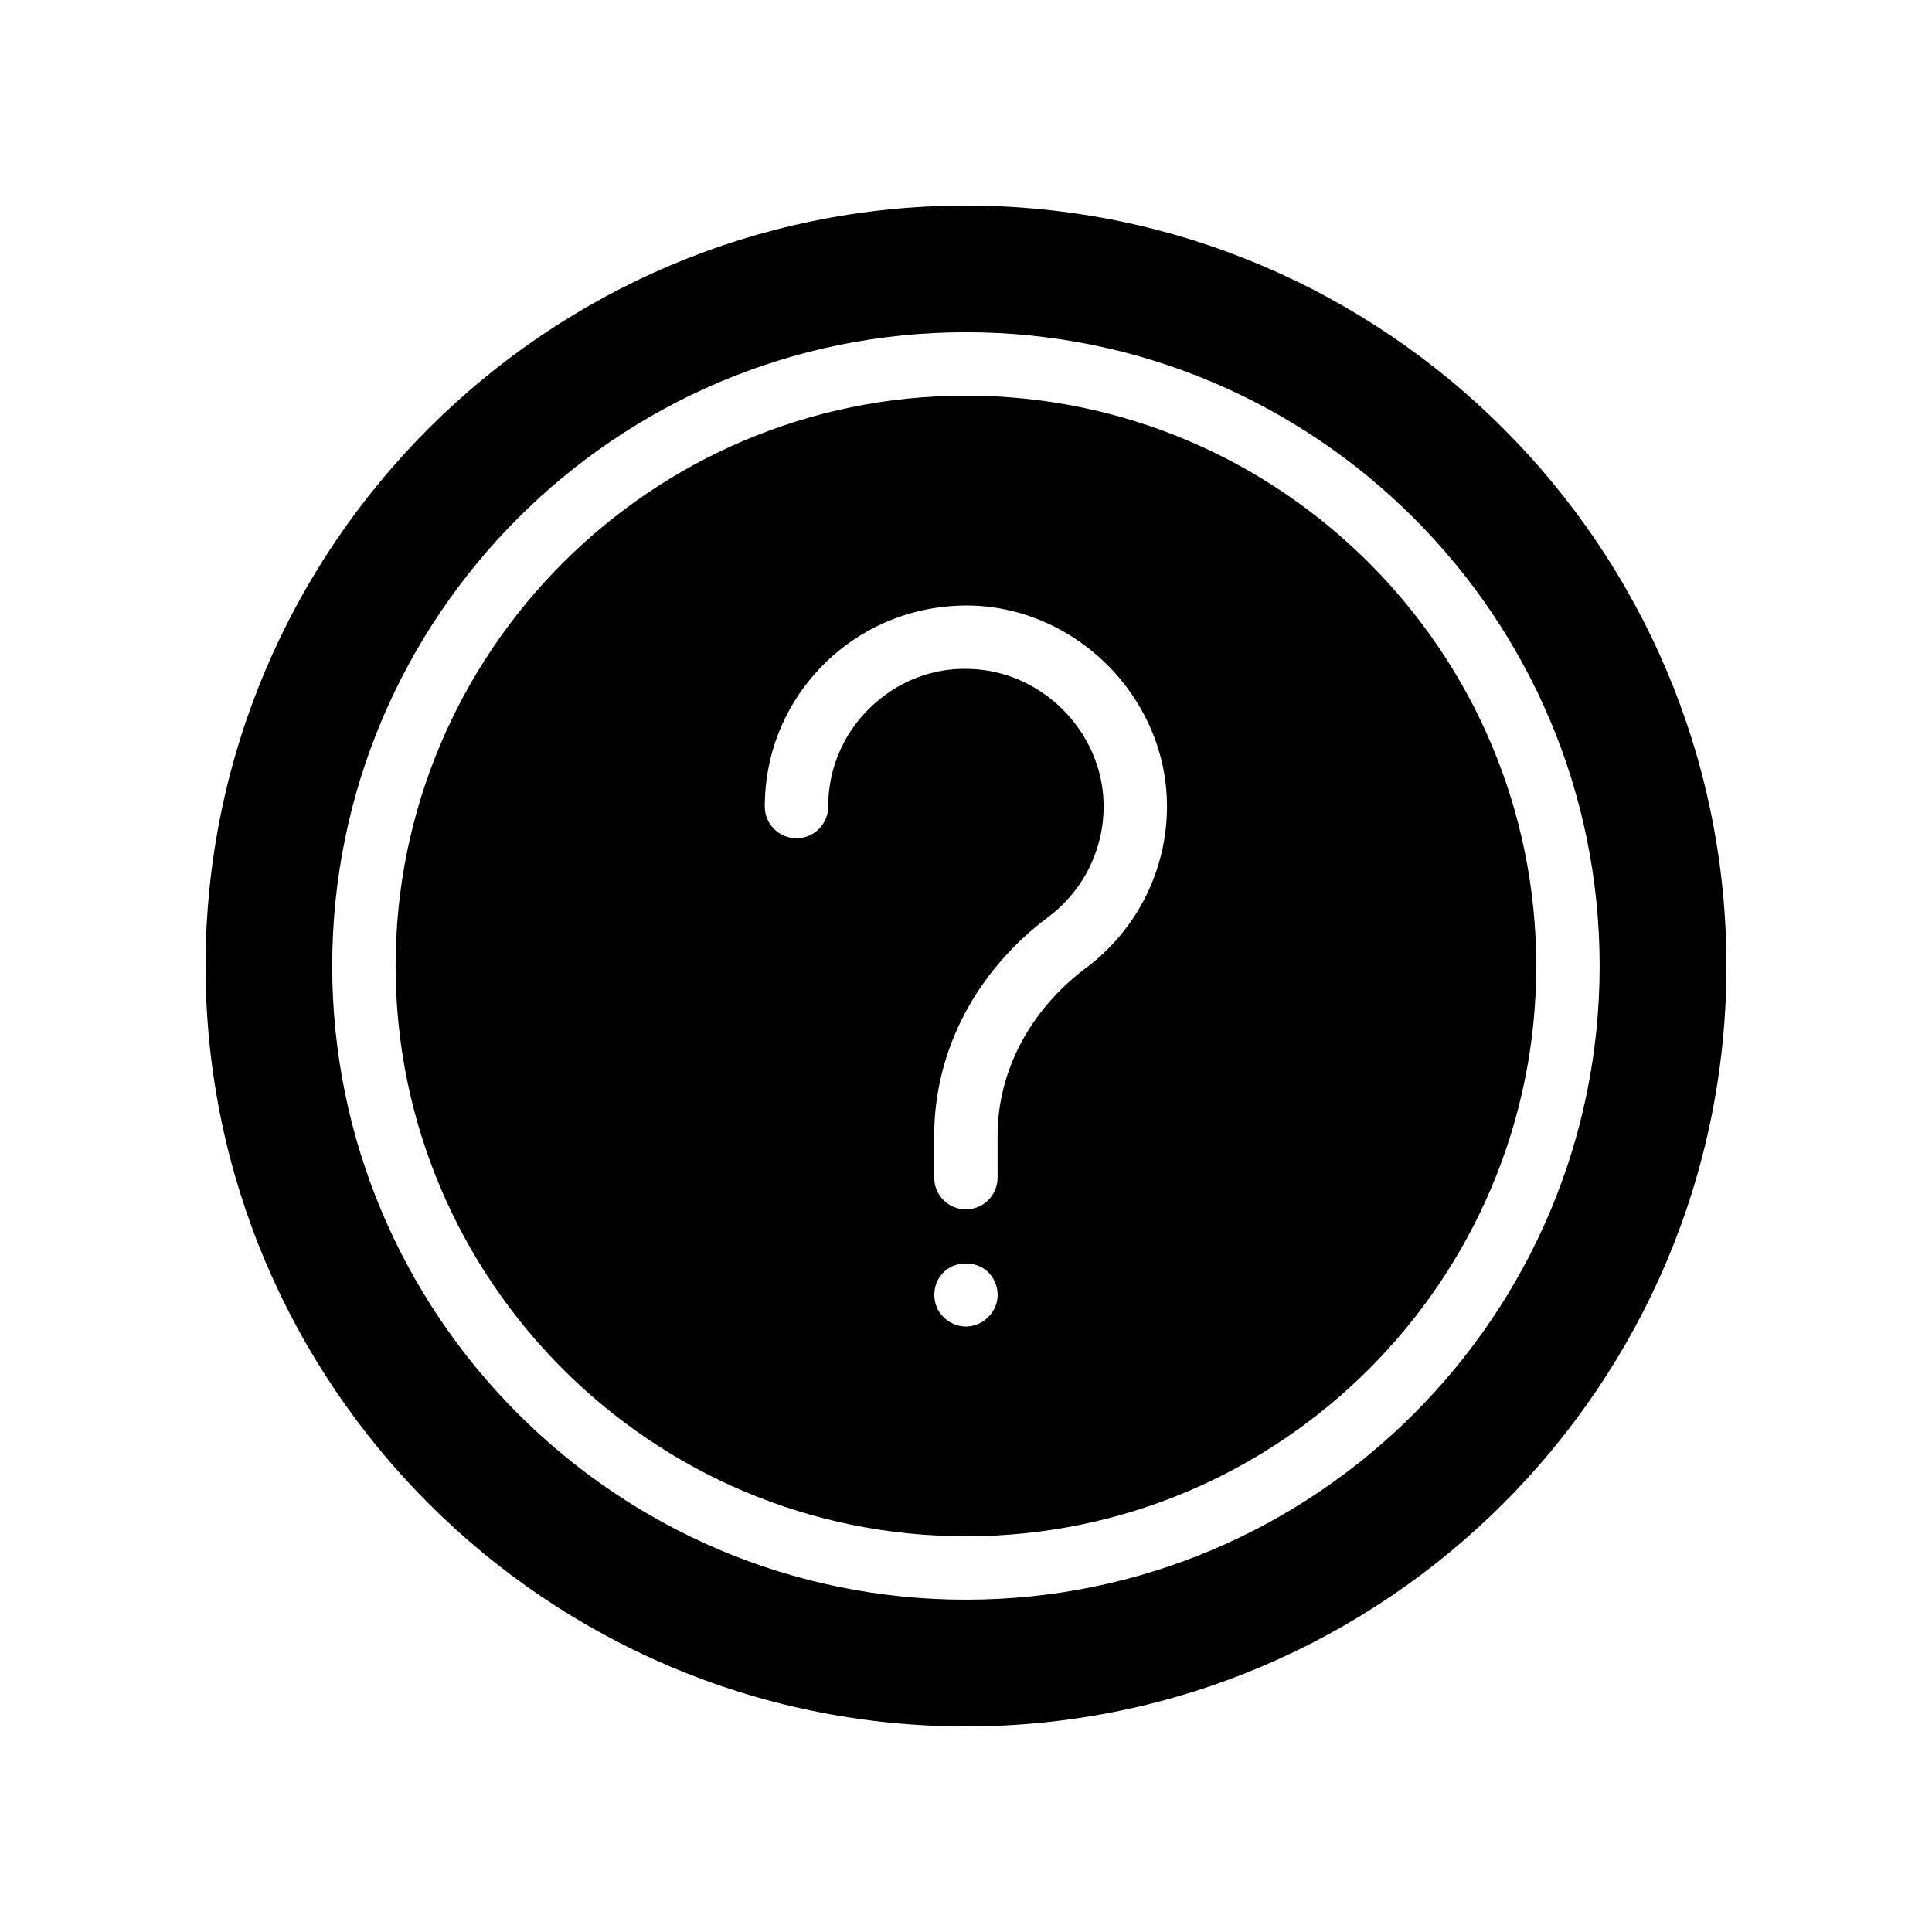
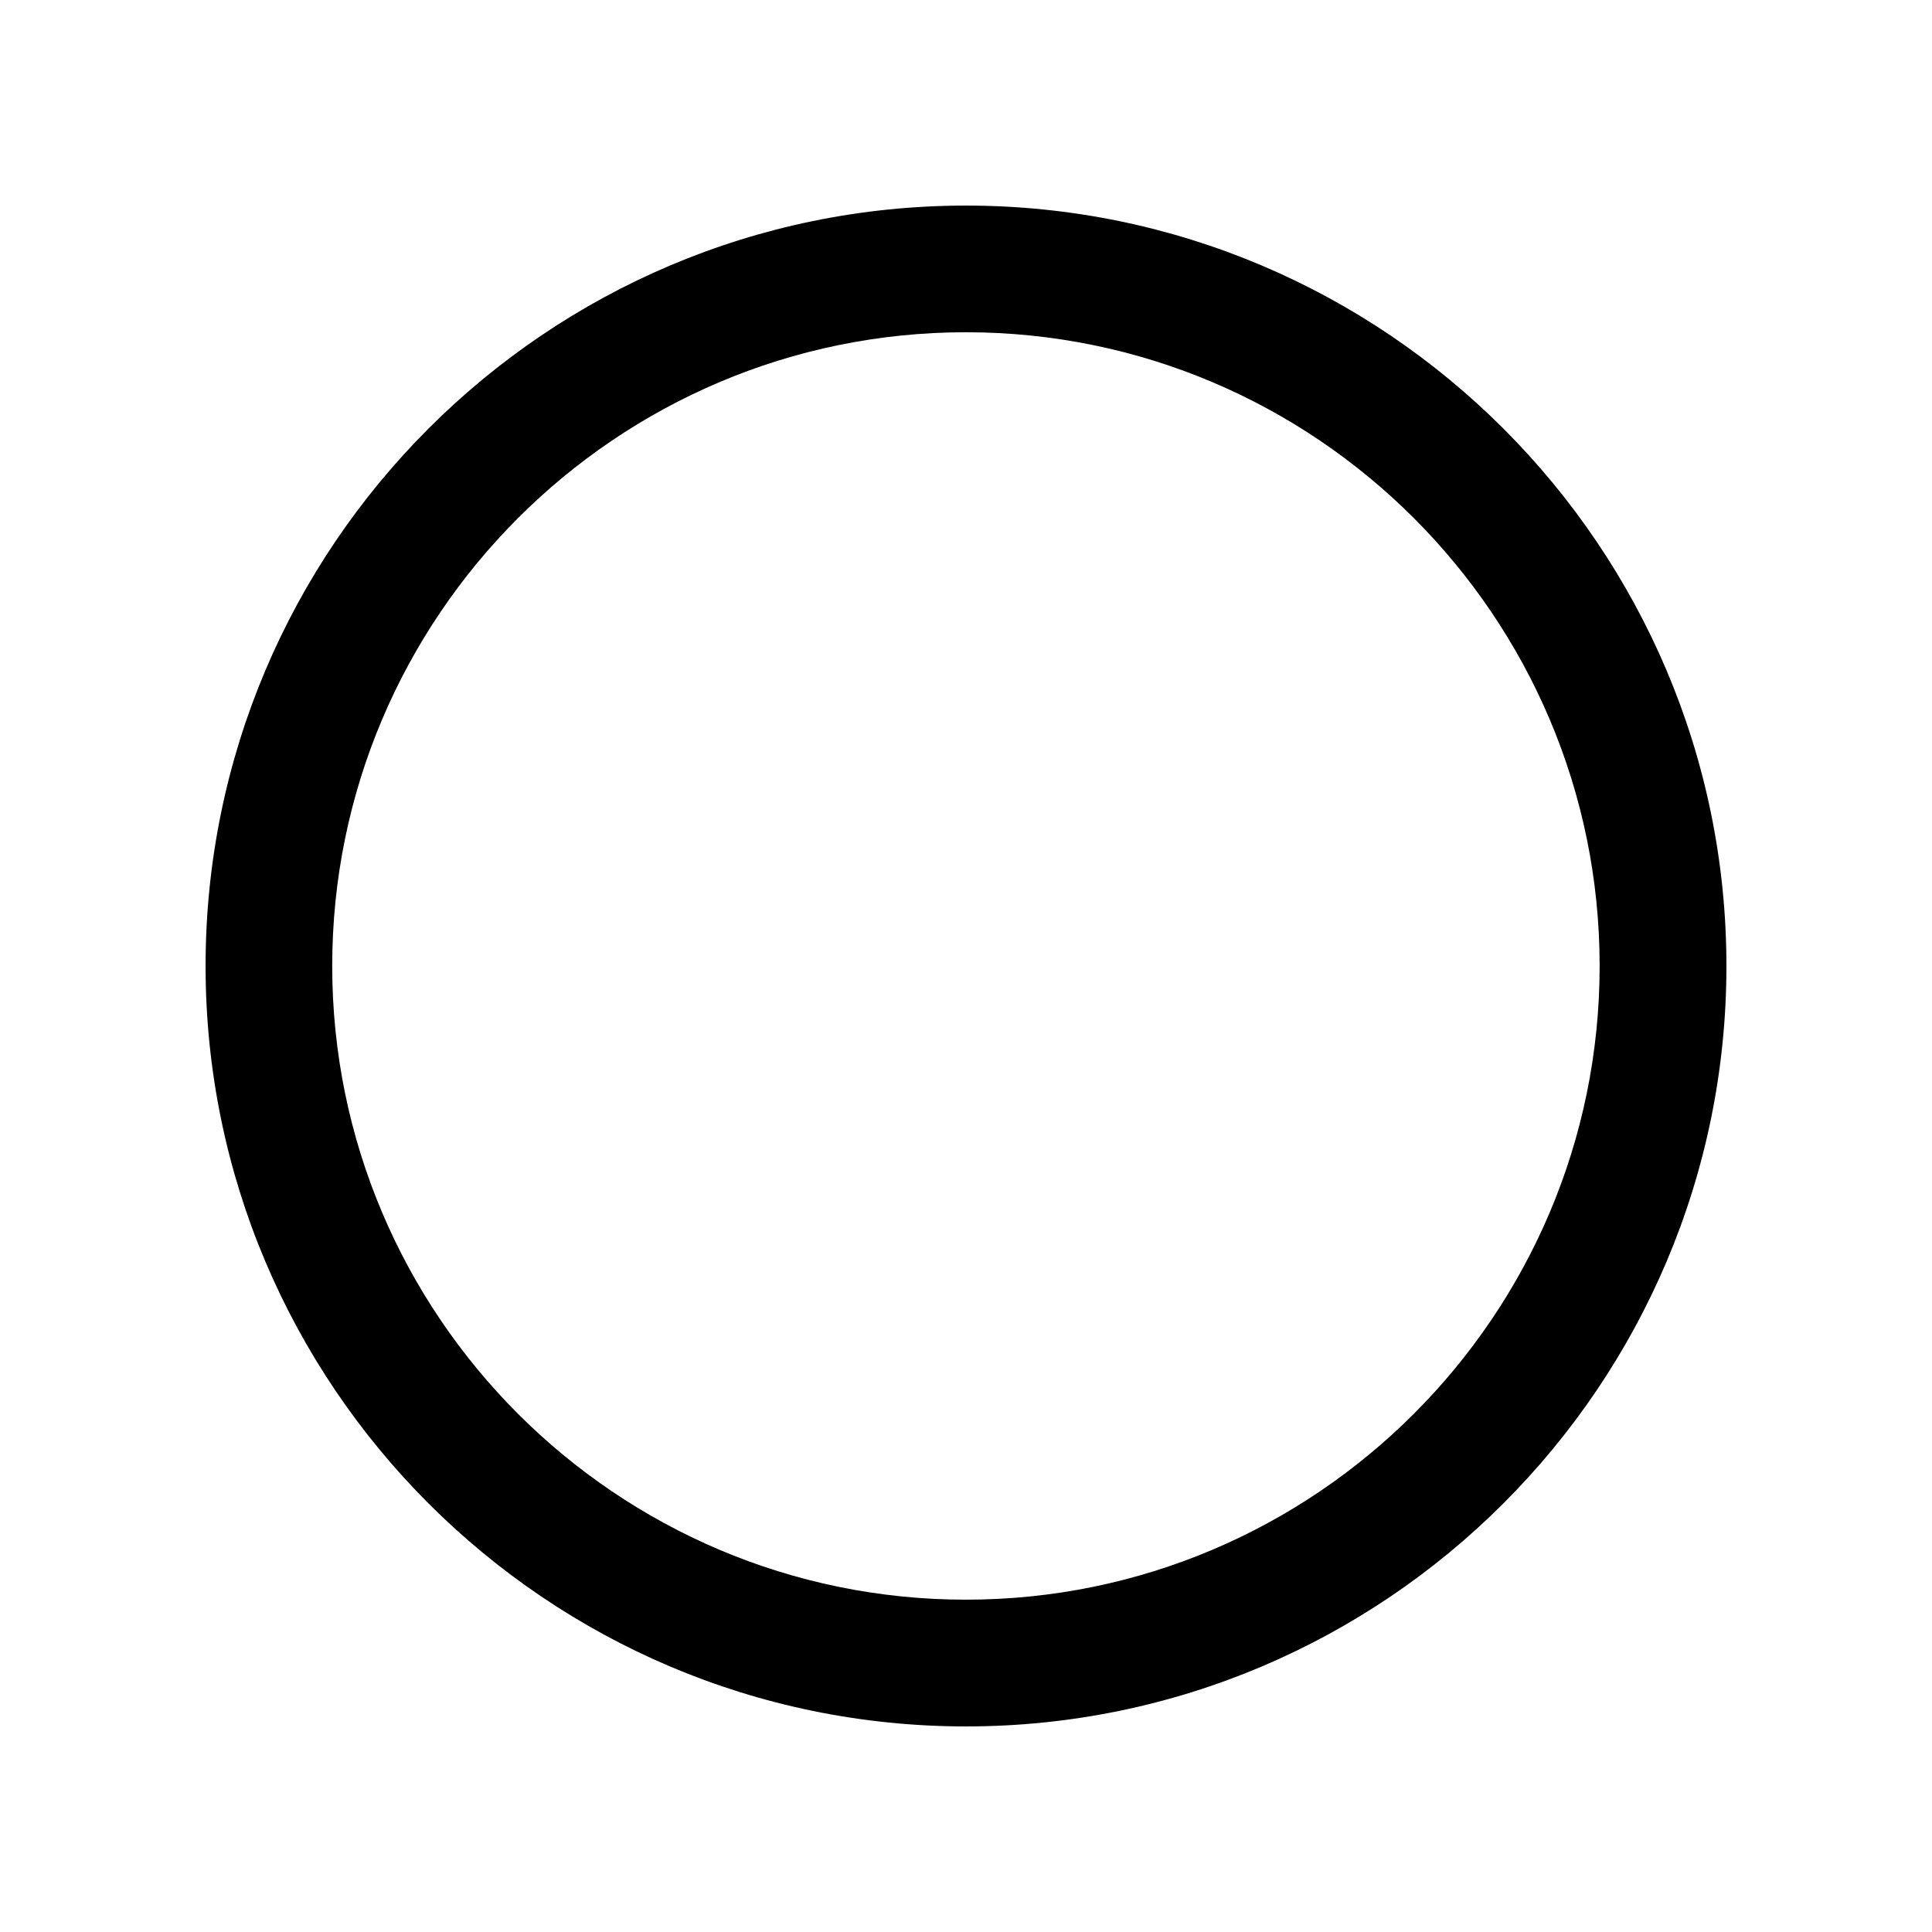
<svg xmlns="http://www.w3.org/2000/svg" fill="#000000" width="800px" height="800px" version="1.1" viewBox="144 144 512 512">
  <g>
    <path d="m400 198.48c-111.18 0-201.52 90.434-201.52 201.52s90.352 201.52 201.52 201.52c111.09 0 201.52-90.434 201.52-201.52s-90.434-201.52-201.52-201.52zm-0.02 369.45c-92.598 0-167.94-75.332-167.94-167.94 0-92.602 75.336-167.94 167.94-167.94 92.598 0 167.94 75.332 167.94 167.94 0 92.605-75.34 167.94-167.94 167.94z" />
-     <path d="m399.98 248.85c-83.34 0-151.14 67.805-151.14 151.14 0 83.336 67.801 151.14 151.14 151.14 83.34 0 151.14-67.805 151.14-151.14-0.004-83.34-67.805-151.14-151.14-151.14zm5.894 244.18c-1.512 1.598-3.695 2.516-5.879 2.516-2.266 0-4.367-0.918-5.961-2.516-1.594-1.508-2.434-3.691-2.434-5.879 0-2.262 0.84-4.363 2.434-5.961 3.109-3.191 8.82-3.098 11.922 0 1.512 1.598 2.434 3.699 2.434 5.961 0.004 2.191-0.922 4.371-2.516 5.879zm26.031-92.602c-14.953 11.203-23.531 27.43-23.531 44.508v11.16c0 4.641-3.758 8.398-8.398 8.398-4.637 0-8.398-3.754-8.398-8.398v-11.16c0-22.426 11.027-43.551 30.254-57.949 9.484-7.109 14.953-18.426 14.629-30.273-0.527-19.016-16.434-34.914-35.449-35.441-9.891-0.41-19.363 3.394-26.484 10.324-7.125 6.93-11.051 16.219-11.051 26.156 0 4.641-3.758 8.398-8.398 8.398-4.637 0-8.398-3.754-8.398-8.398 0-14.516 5.727-28.078 16.133-38.195 10.402-10.117 24.211-15.398 38.66-15.078 27.773 0.77 51 23.992 51.77 51.773 0.484 17.289-7.496 33.801-21.336 44.176z" />
  </g>
</svg>